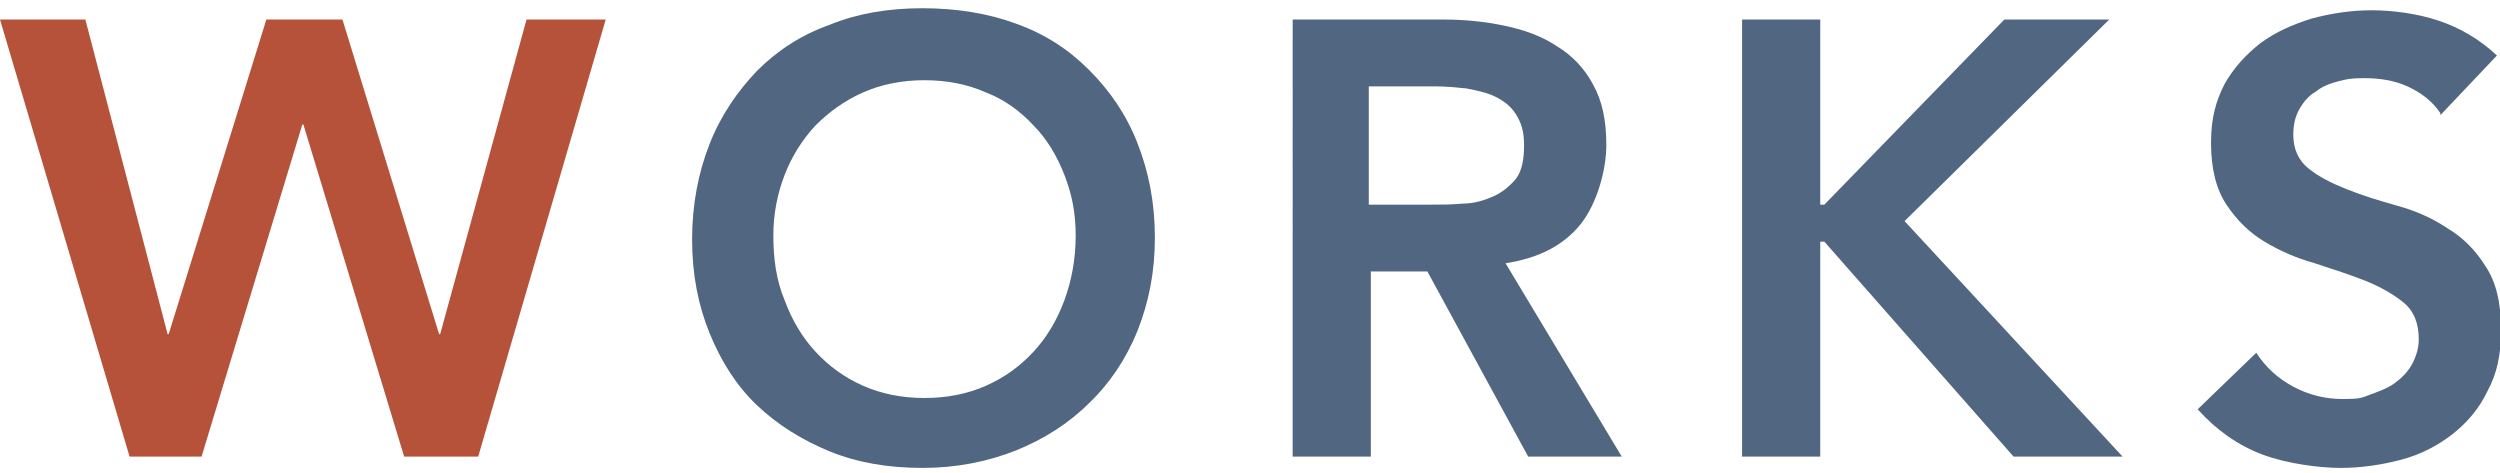
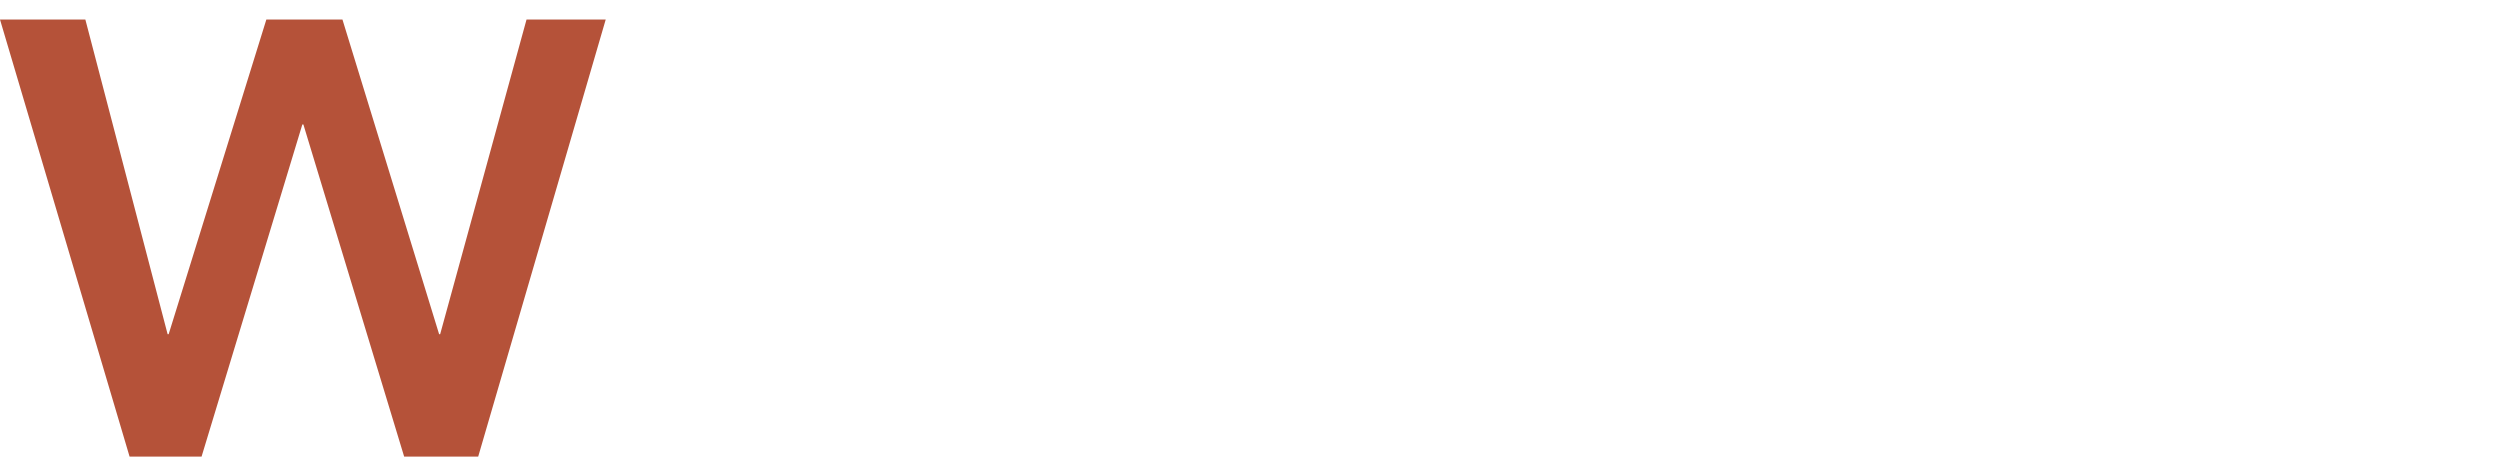
<svg xmlns="http://www.w3.org/2000/svg" id="strategy" version="1.1" viewBox="0 0 243.1 46">
  <defs>
    <style>
      .st0 {
        fill: #516681;
      }

      .st1 {
        fill: #b55239;
      }
    </style>
  </defs>
  <path class="st1" d="M0,1.9h8.3l8,30.6h.1L25.9,1.9h7.4l9.4,30.6h.1L51.2,1.9h7.7l-12.4,42.5h-7.2L29.5,12.1h-.1l-9.8,32.3h-7L0,1.9Z" />
-   <path class="st0" d="M67.3,23.3c0-3.4.6-6.5,1.7-9.3,1.1-2.8,2.7-5.1,4.6-7.1,2-2,4.3-3.5,7.1-4.5,2.7-1.1,5.7-1.6,9-1.6,3.3,0,6.4.5,9.1,1.5,2.8,1,5.1,2.5,7.1,4.5,2,2,3.6,4.3,4.7,7.1,1.1,2.8,1.7,5.8,1.7,9.2s-.6,6.3-1.7,9.1c-1.1,2.7-2.7,5.1-4.7,7-2,2-4.4,3.5-7.1,4.6-2.8,1.1-5.8,1.7-9.1,1.7-3.3,0-6.3-.5-9-1.6-2.7-1.1-5.1-2.6-7.1-4.5-2-1.9-3.5-4.3-4.6-7-1.1-2.7-1.7-5.7-1.7-9.1ZM75.2,22.9c0,2.3.3,4.4,1.1,6.3.7,1.9,1.7,3.6,3,5,1.3,1.4,2.8,2.5,4.6,3.3,1.8.8,3.8,1.2,6,1.2s4.2-.4,6-1.2c1.8-.8,3.3-1.9,4.6-3.3,1.3-1.4,2.3-3.1,3-5,.7-1.9,1.1-4,1.1-6.3s-.4-4.1-1.1-5.9c-.7-1.8-1.7-3.5-3-4.8-1.3-1.4-2.8-2.5-4.6-3.2-1.8-.8-3.8-1.2-6-1.2s-4.2.4-6,1.2c-1.8.8-3.3,1.9-4.6,3.2-1.3,1.4-2.3,3-3,4.8-.7,1.8-1.1,3.8-1.1,5.9Z" />
-   <path class="st0" d="M125.6,1.9h14.8c2,0,4,.2,5.9.6,1.9.4,3.6,1,5.1,2,1.5.9,2.7,2.2,3.5,3.7.9,1.6,1.3,3.5,1.3,5.9s-.9,5.7-2.5,7.7c-1.7,2.1-4.1,3.3-7.3,3.8l11.3,18.8h-9.1l-9.8-18h-5.5v18h-7.6V1.9ZM139,19.9c1.1,0,2.2,0,3.2-.1,1.1,0,2.1-.3,3-.7.9-.4,1.6-1,2.2-1.7.6-.8.8-1.9.8-3.3s-.3-2.2-.8-3c-.5-.8-1.2-1.3-2-1.7-.8-.4-1.8-.6-2.8-.8-1-.1-2-.2-3-.2h-6.5v11.5h5.9Z" />
-   <path class="st0" d="M169.4,1.9h7.6v18h.4L194.9,1.9h10.2l-19.9,19.6,21.2,22.9h-10.6l-18.4-20.9h-.4v20.9h-7.6V1.9Z" />
-   <path class="st0" d="M237.3,11c-.8-1.2-1.9-2-3.2-2.6s-2.8-.8-4.2-.8-1.7.1-2.5.3c-.8.2-1.6.5-2.2,1-.7.4-1.2,1-1.6,1.7-.4.7-.6,1.5-.6,2.5,0,1.4.5,2.5,1.5,3.3,1,.8,2.2,1.4,3.7,2,1.5.6,3.1,1.1,4.9,1.6,1.8.5,3.4,1.2,4.9,2.2,1.5.9,2.7,2.1,3.7,3.7,1,1.5,1.5,3.5,1.5,6.1s-.4,4.3-1.3,6c-.8,1.7-2,3.1-3.4,4.2-1.4,1.1-3.1,2-5,2.5s-3.9.8-5.9.8-5.2-.4-7.6-1.3c-2.4-.9-4.5-2.4-6.3-4.4l5.7-5.5c.9,1.4,2.1,2.5,3.6,3.3,1.5.8,3.1,1.2,4.8,1.2s1.8-.1,2.6-.4,1.7-.6,2.4-1.1c.7-.5,1.3-1.1,1.7-1.8.4-.7.7-1.6.7-2.5,0-1.6-.5-2.8-1.5-3.6-1-.8-2.2-1.5-3.7-2.1-1.5-.6-3.1-1.1-4.9-1.7-1.8-.5-3.4-1.2-4.9-2.1-1.5-.9-2.7-2.1-3.7-3.6-1-1.5-1.5-3.5-1.5-6s.5-4.1,1.3-5.7c.9-1.6,2.1-2.9,3.5-4,1.5-1.1,3.1-1.8,5-2.4,1.9-.5,3.8-.8,5.8-.8s4.4.3,6.5,1c2.1.7,4,1.8,5.7,3.4l-5.5,5.8Z" />
</svg>